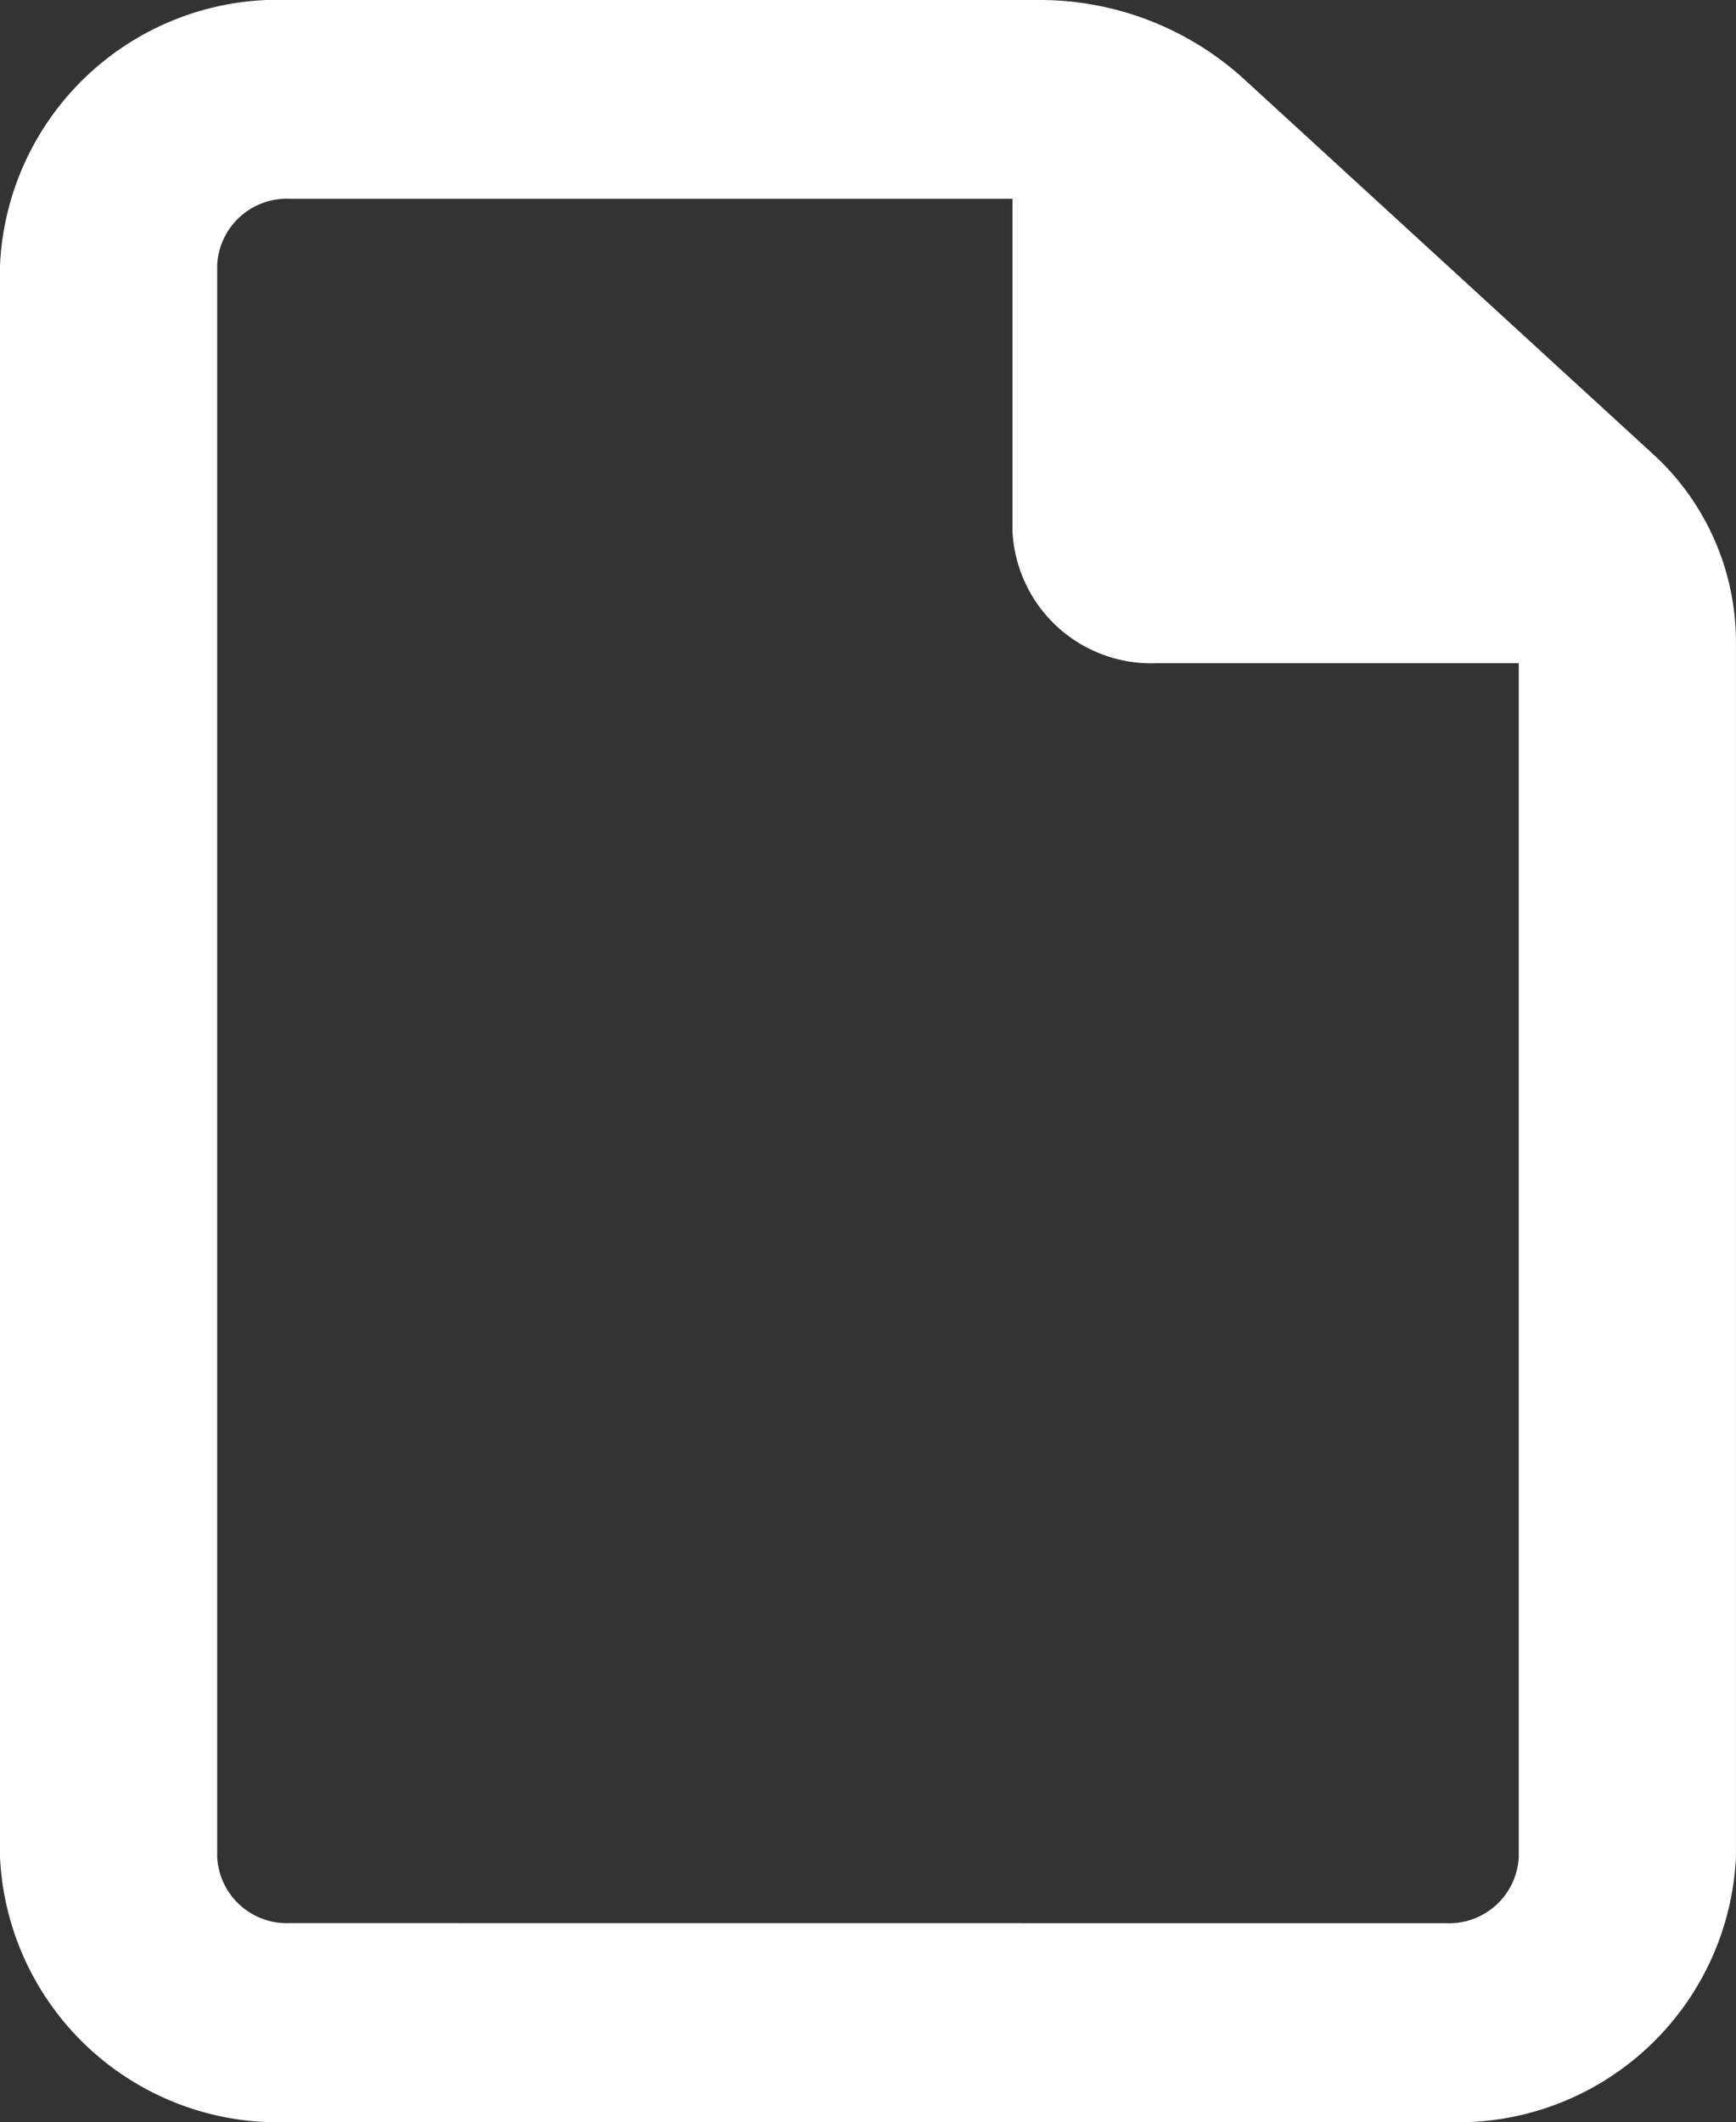
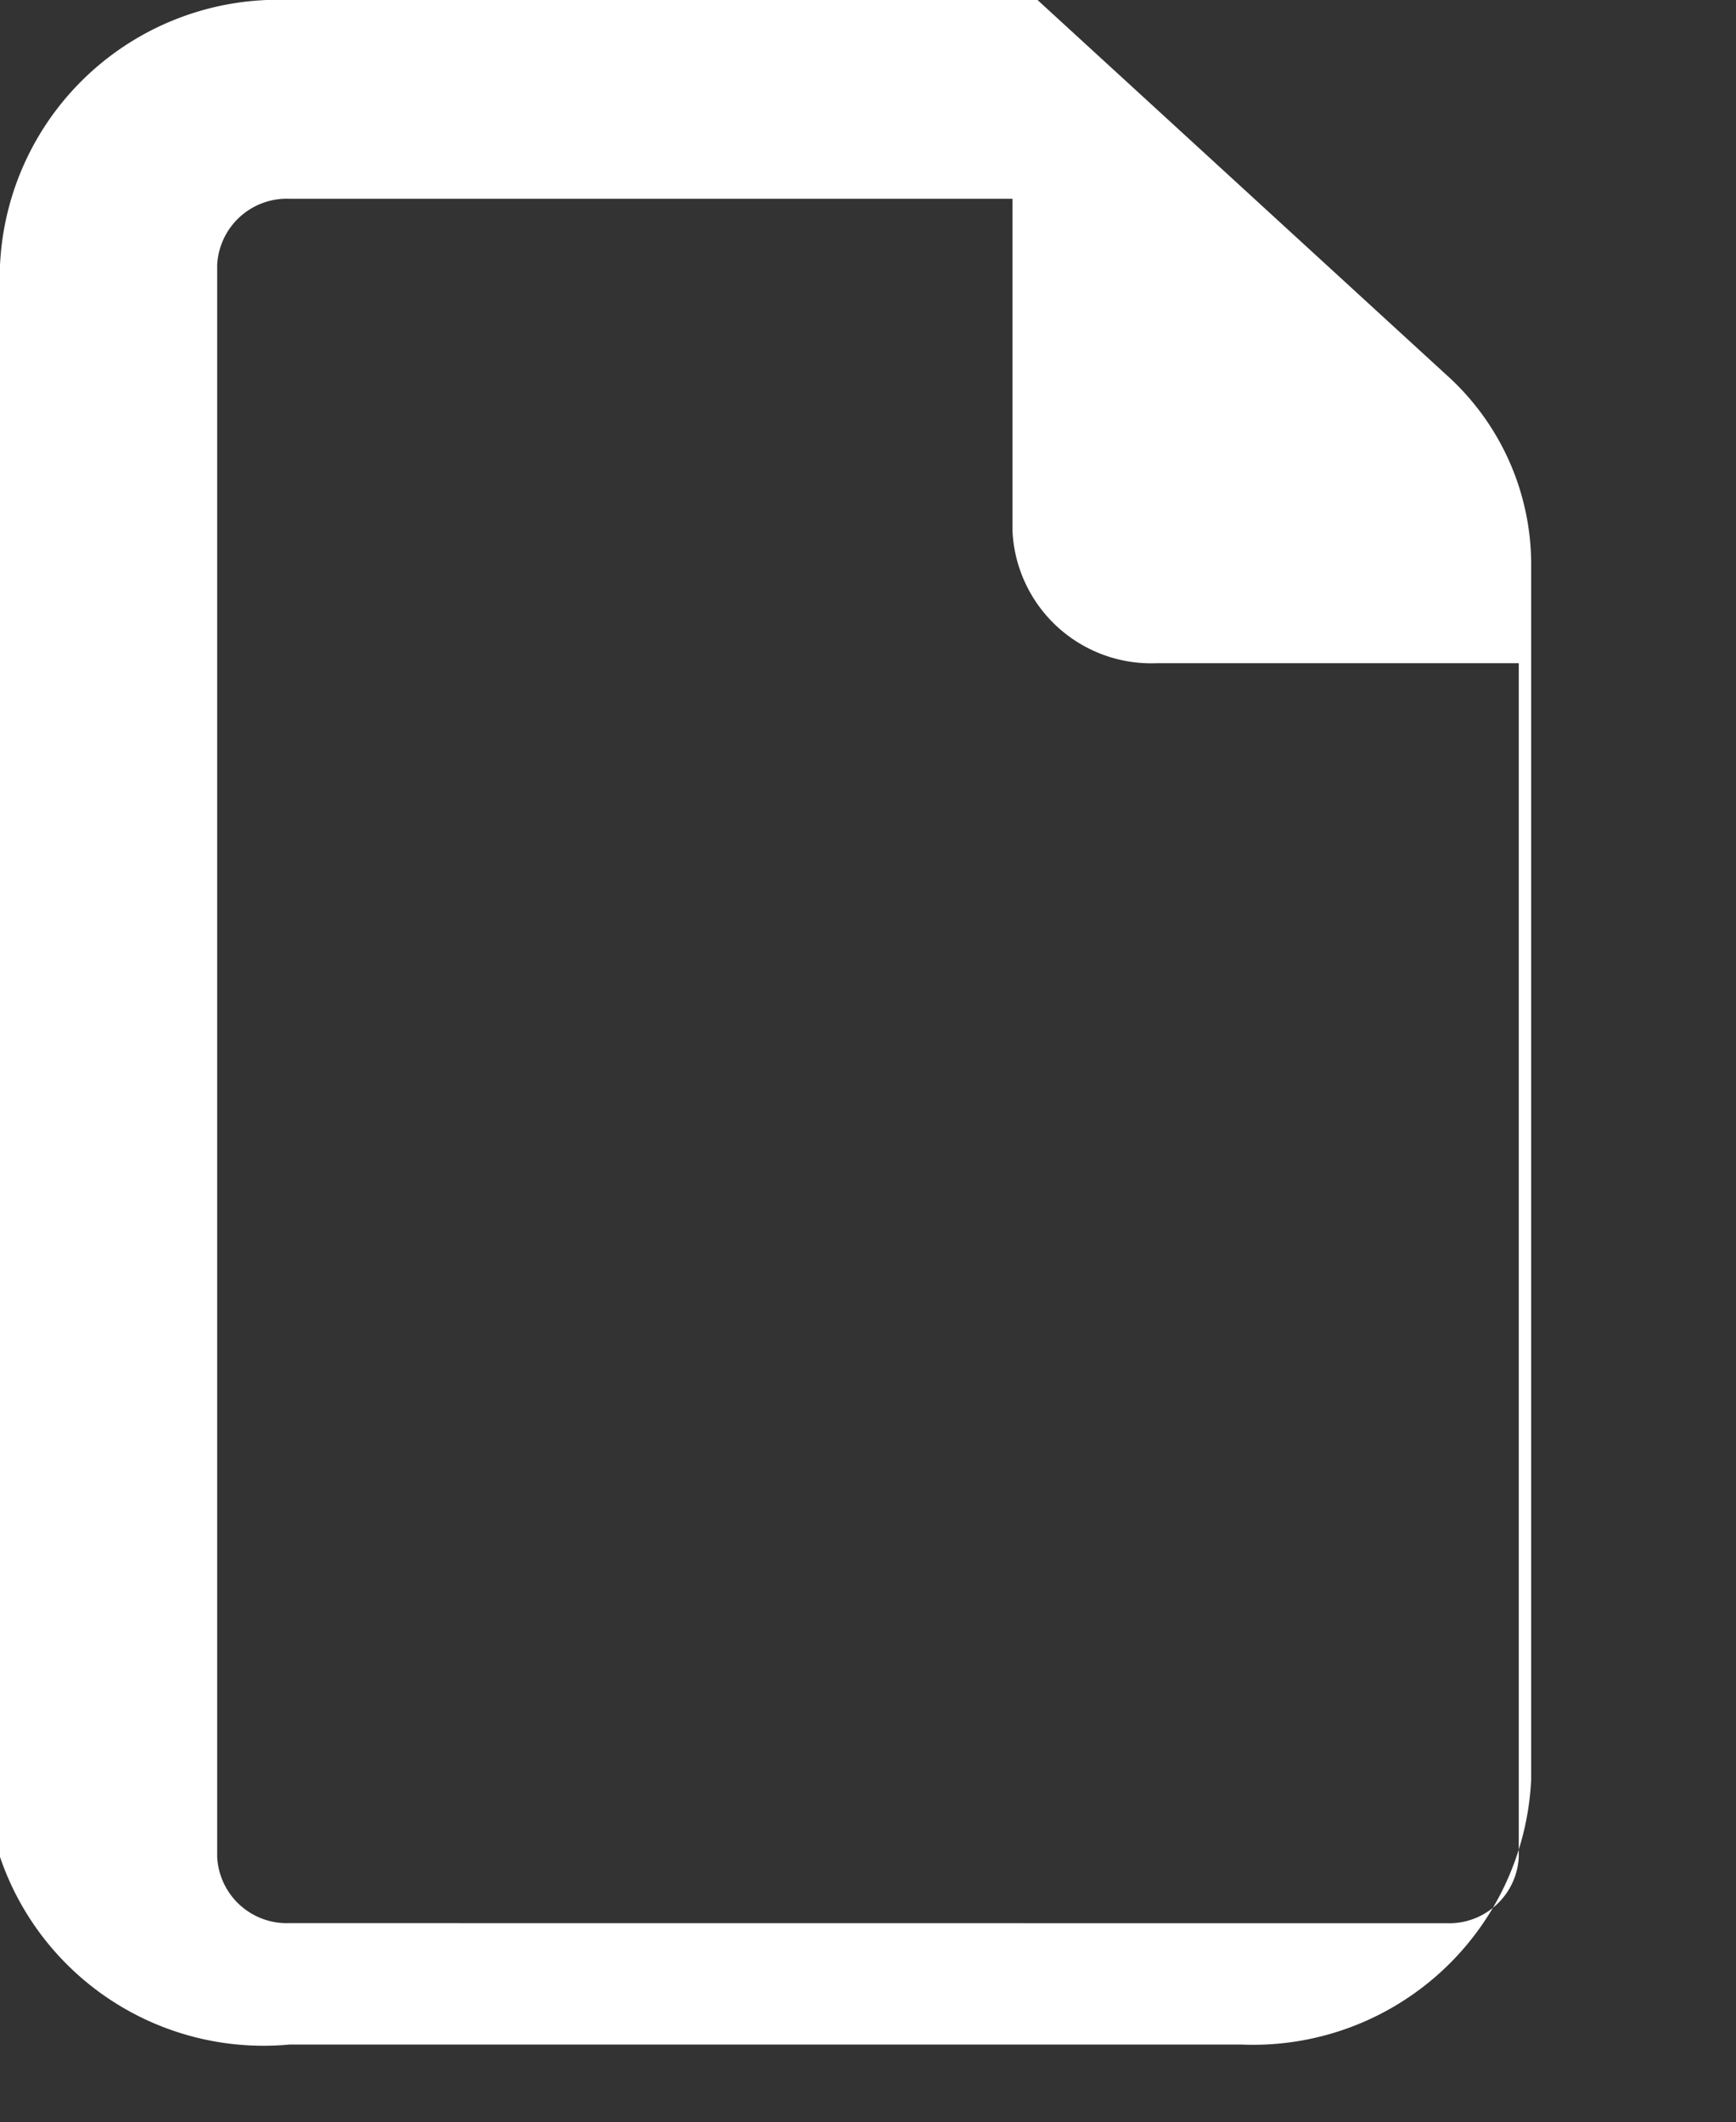
<svg xmlns="http://www.w3.org/2000/svg" width="36.098" height="44.13" viewBox="0 0 36.098 44.13">
  <rect x="0" y="0" width="36.098" height="44.13" fill="#333333" stroke="none" />
-   <path id="file-regular" d="M30.081,39.993a1.45,1.45,0,0,0,1.5-1.379V13.791h-7.52a2.888,2.888,0,0,1-3.008-2.758v-6.9H6.016a1.45,1.45,0,0,0-1.5,1.379v33.1a1.45,1.45,0,0,0,1.5,1.379ZM0,5.516A5.788,5.788,0,0,1,6.016,0H21.574a6.307,6.307,0,0,1,4.258,1.612l8.507,7.8a5.3,5.3,0,0,1,1.758,3.9v25.3a5.788,5.788,0,0,1-6.016,5.516H6.016A5.788,5.788,0,0,1,0,38.614Z" fill="#fff" />
+   <path id="file-regular" d="M30.081,39.993a1.45,1.45,0,0,0,1.5-1.379V13.791h-7.52a2.888,2.888,0,0,1-3.008-2.758v-6.9H6.016a1.45,1.45,0,0,0-1.5,1.379v33.1a1.45,1.45,0,0,0,1.5,1.379ZM0,5.516A5.788,5.788,0,0,1,6.016,0H21.574l8.507,7.8a5.3,5.3,0,0,1,1.758,3.9v25.3a5.788,5.788,0,0,1-6.016,5.516H6.016A5.788,5.788,0,0,1,0,38.614Z" fill="#fff" />
</svg>